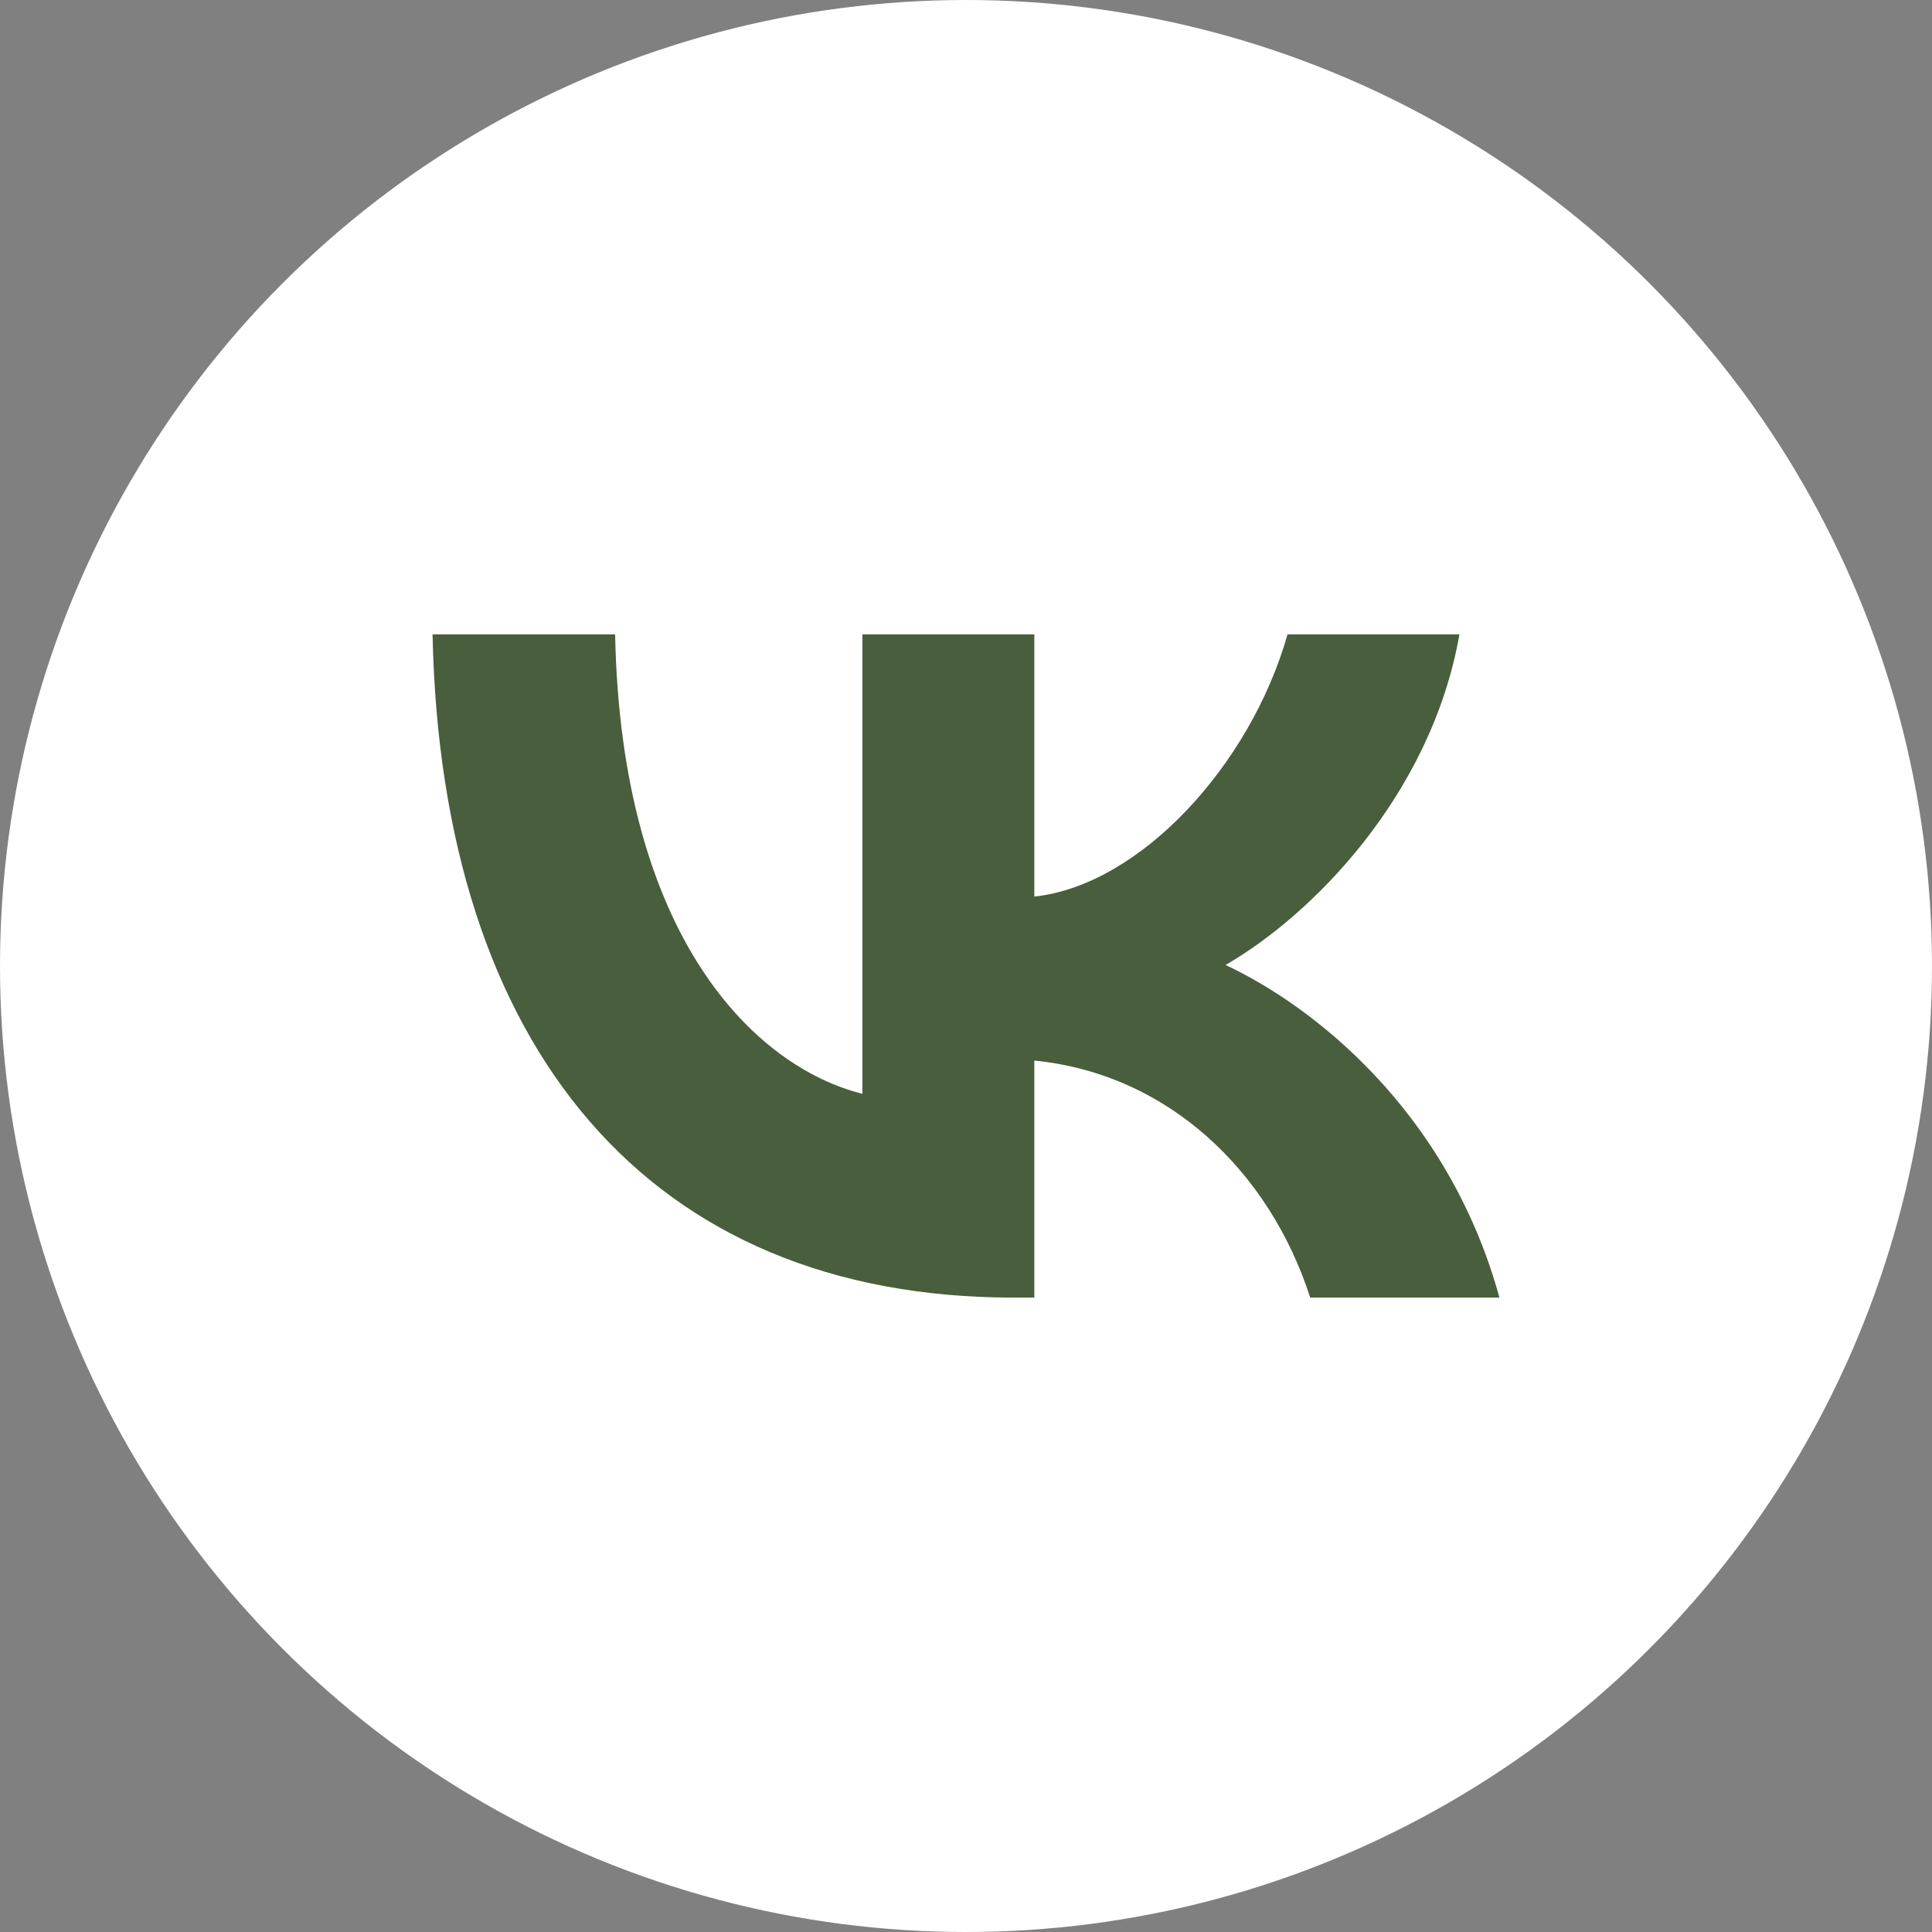
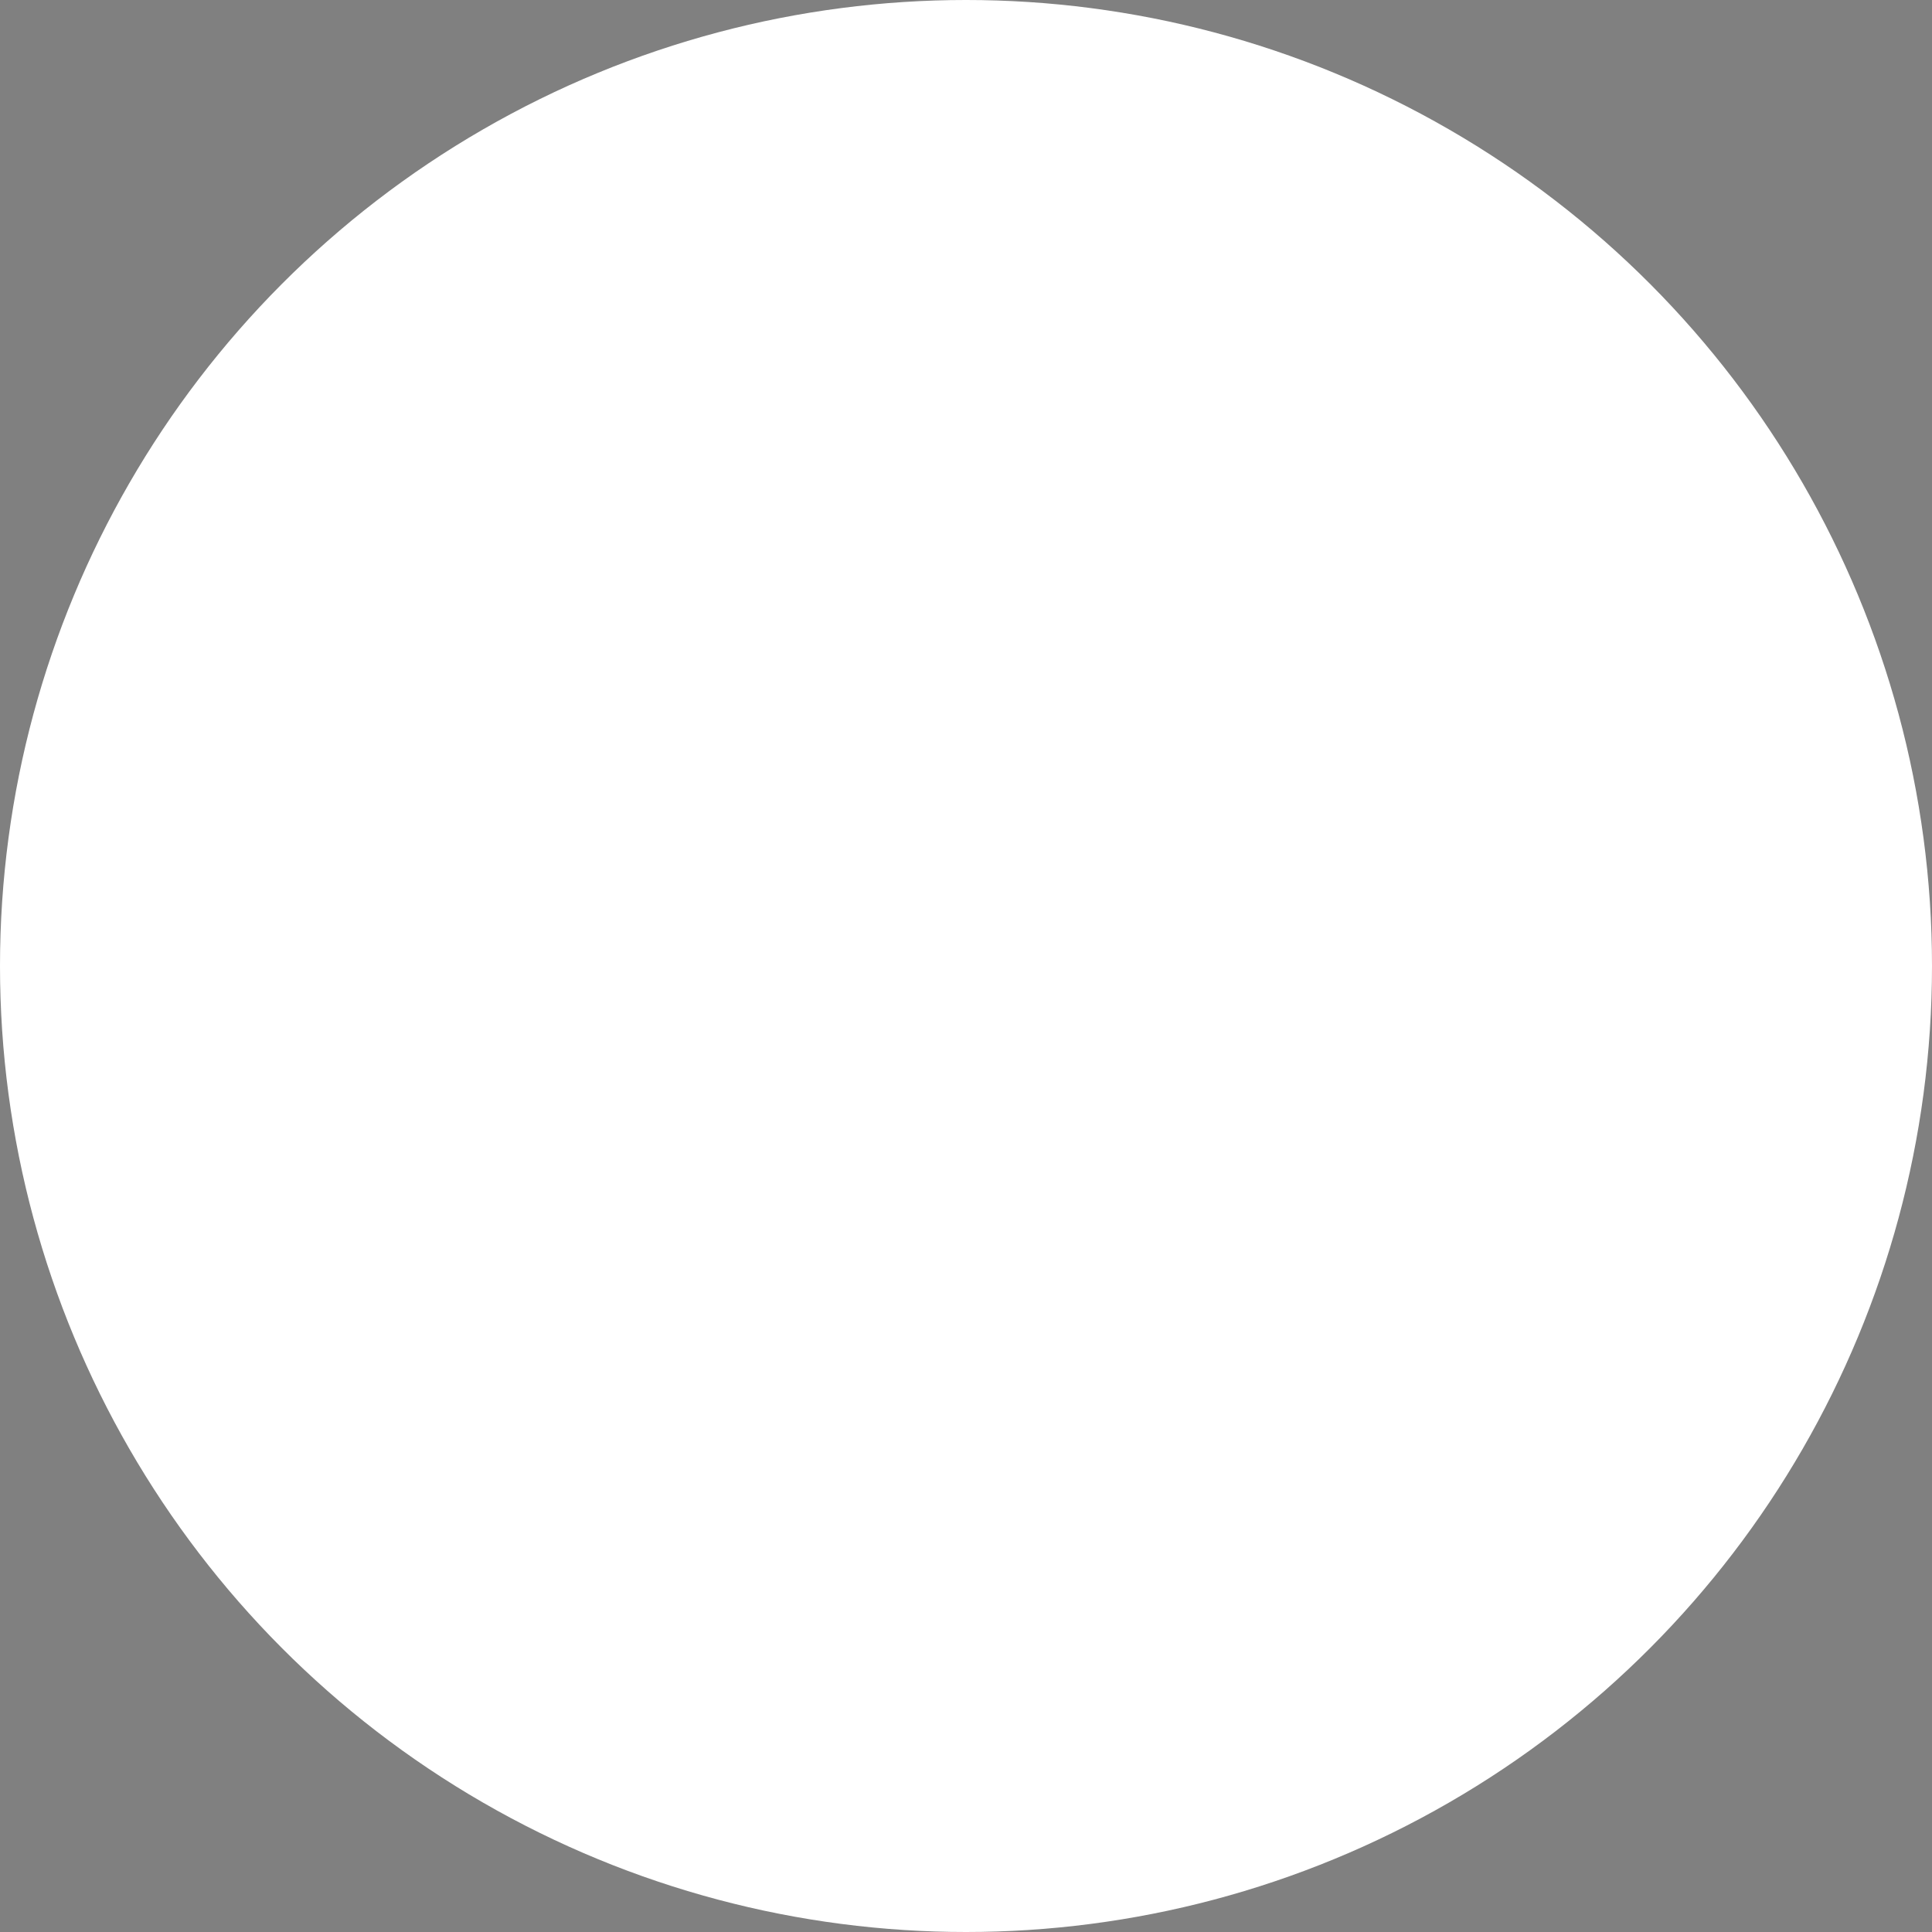
<svg xmlns="http://www.w3.org/2000/svg" width="44" height="44" viewBox="0 0 44 44" fill="none">
  <rect x="0" y="0" width="44" height="44" fill="#808080" stroke="none" />
  <circle cx="22" cy="22" r="22" fill="white" />
-   <path d="M23.085 29.552C14.783 29.552 10.048 23.882 9.851 14.447H14.009C14.146 21.372 17.211 24.305 19.64 24.91V14.447H23.556V20.419C25.953 20.163 28.473 17.441 29.323 14.447H33.238C32.586 18.136 29.854 20.858 27.911 21.977C29.854 22.884 32.965 25.258 34.149 29.552H29.839C28.913 26.679 26.606 24.456 23.556 24.154V29.552H23.085Z" fill="#495E3C" />
</svg>